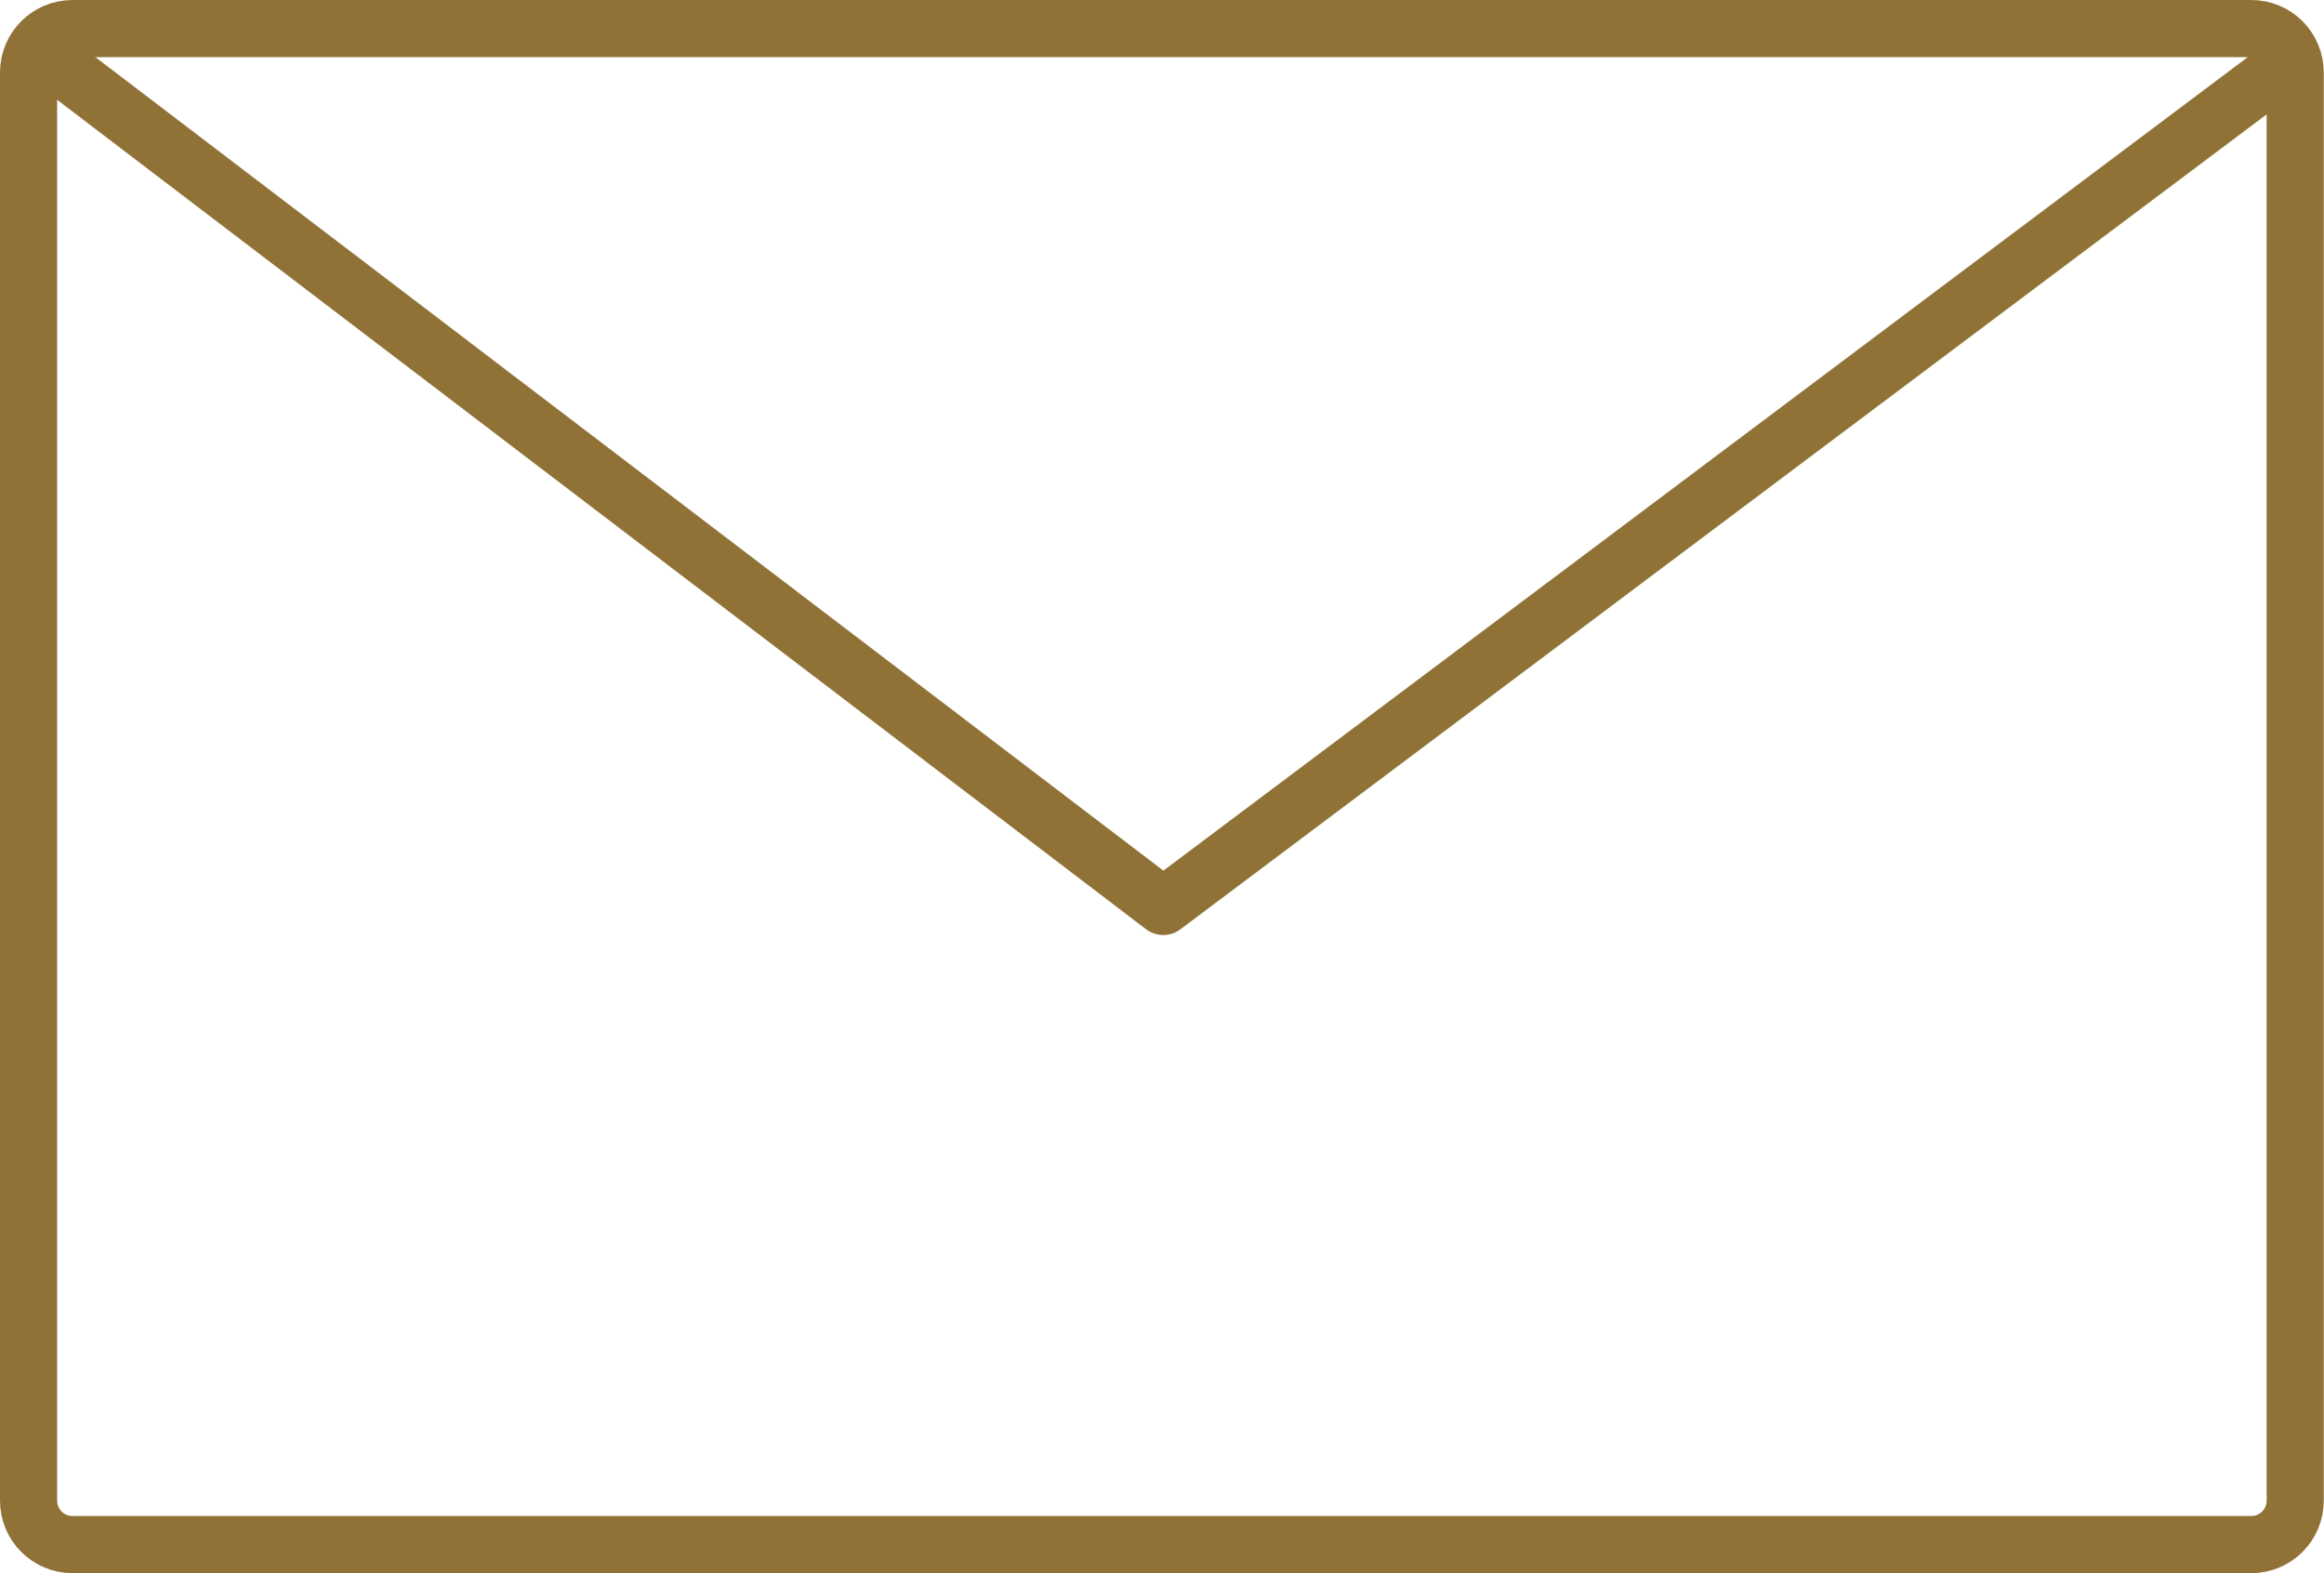
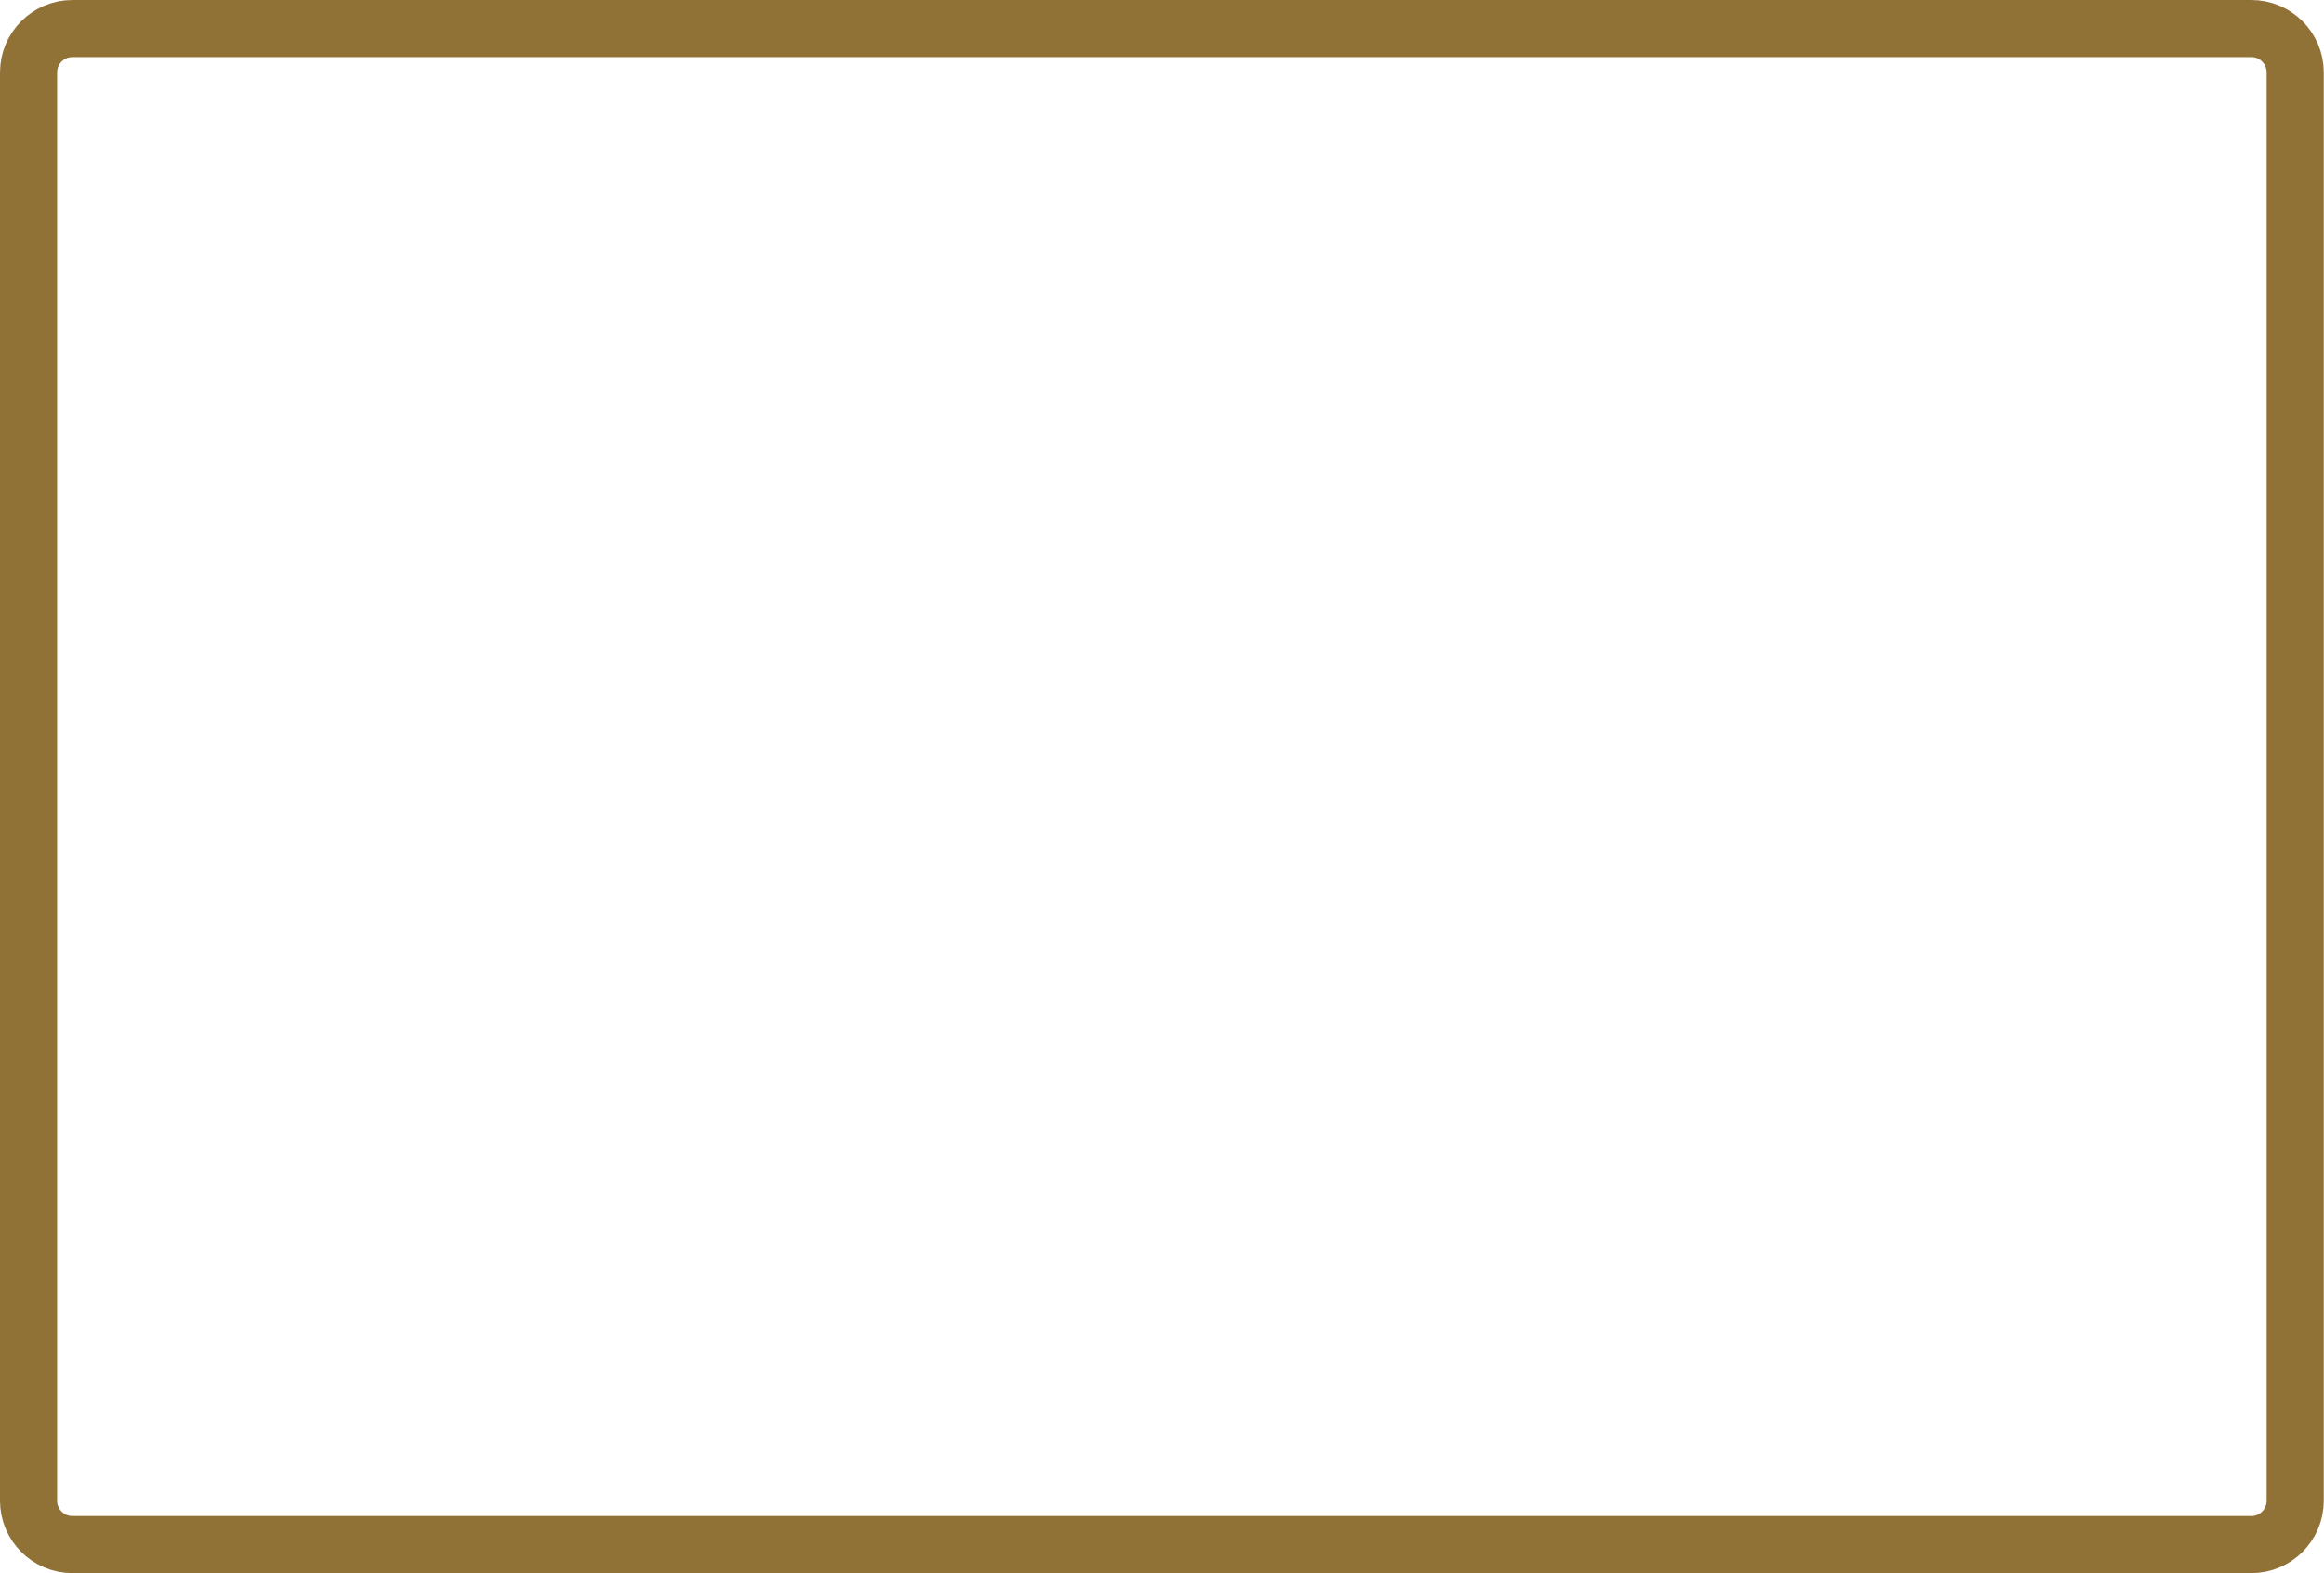
<svg xmlns="http://www.w3.org/2000/svg" id="_レイヤー_2" viewBox="0 0 101.69 68.83">
  <defs>
    <style>.cls-1{fill:none;stroke:#907237;stroke-linecap:round;stroke-linejoin:round;stroke-width:2.5px;}</style>
  </defs>
  <g id="_レイヤー_1-2">
    <path class="cls-1" d="M98.51,67.58H3.17c-1.06,0-1.92-.86-1.92-1.92V3.17c0-1.06,.86-1.92,1.92-1.92H98.51c1.06,0,1.92,.86,1.92,1.92v62.49c0,1.06-.86,1.92-1.92,1.92Z" />
-     <polyline class="cls-1" points="2.19 2.56 50.9 39.66 99.61 3.12" />
  </g>
</svg>